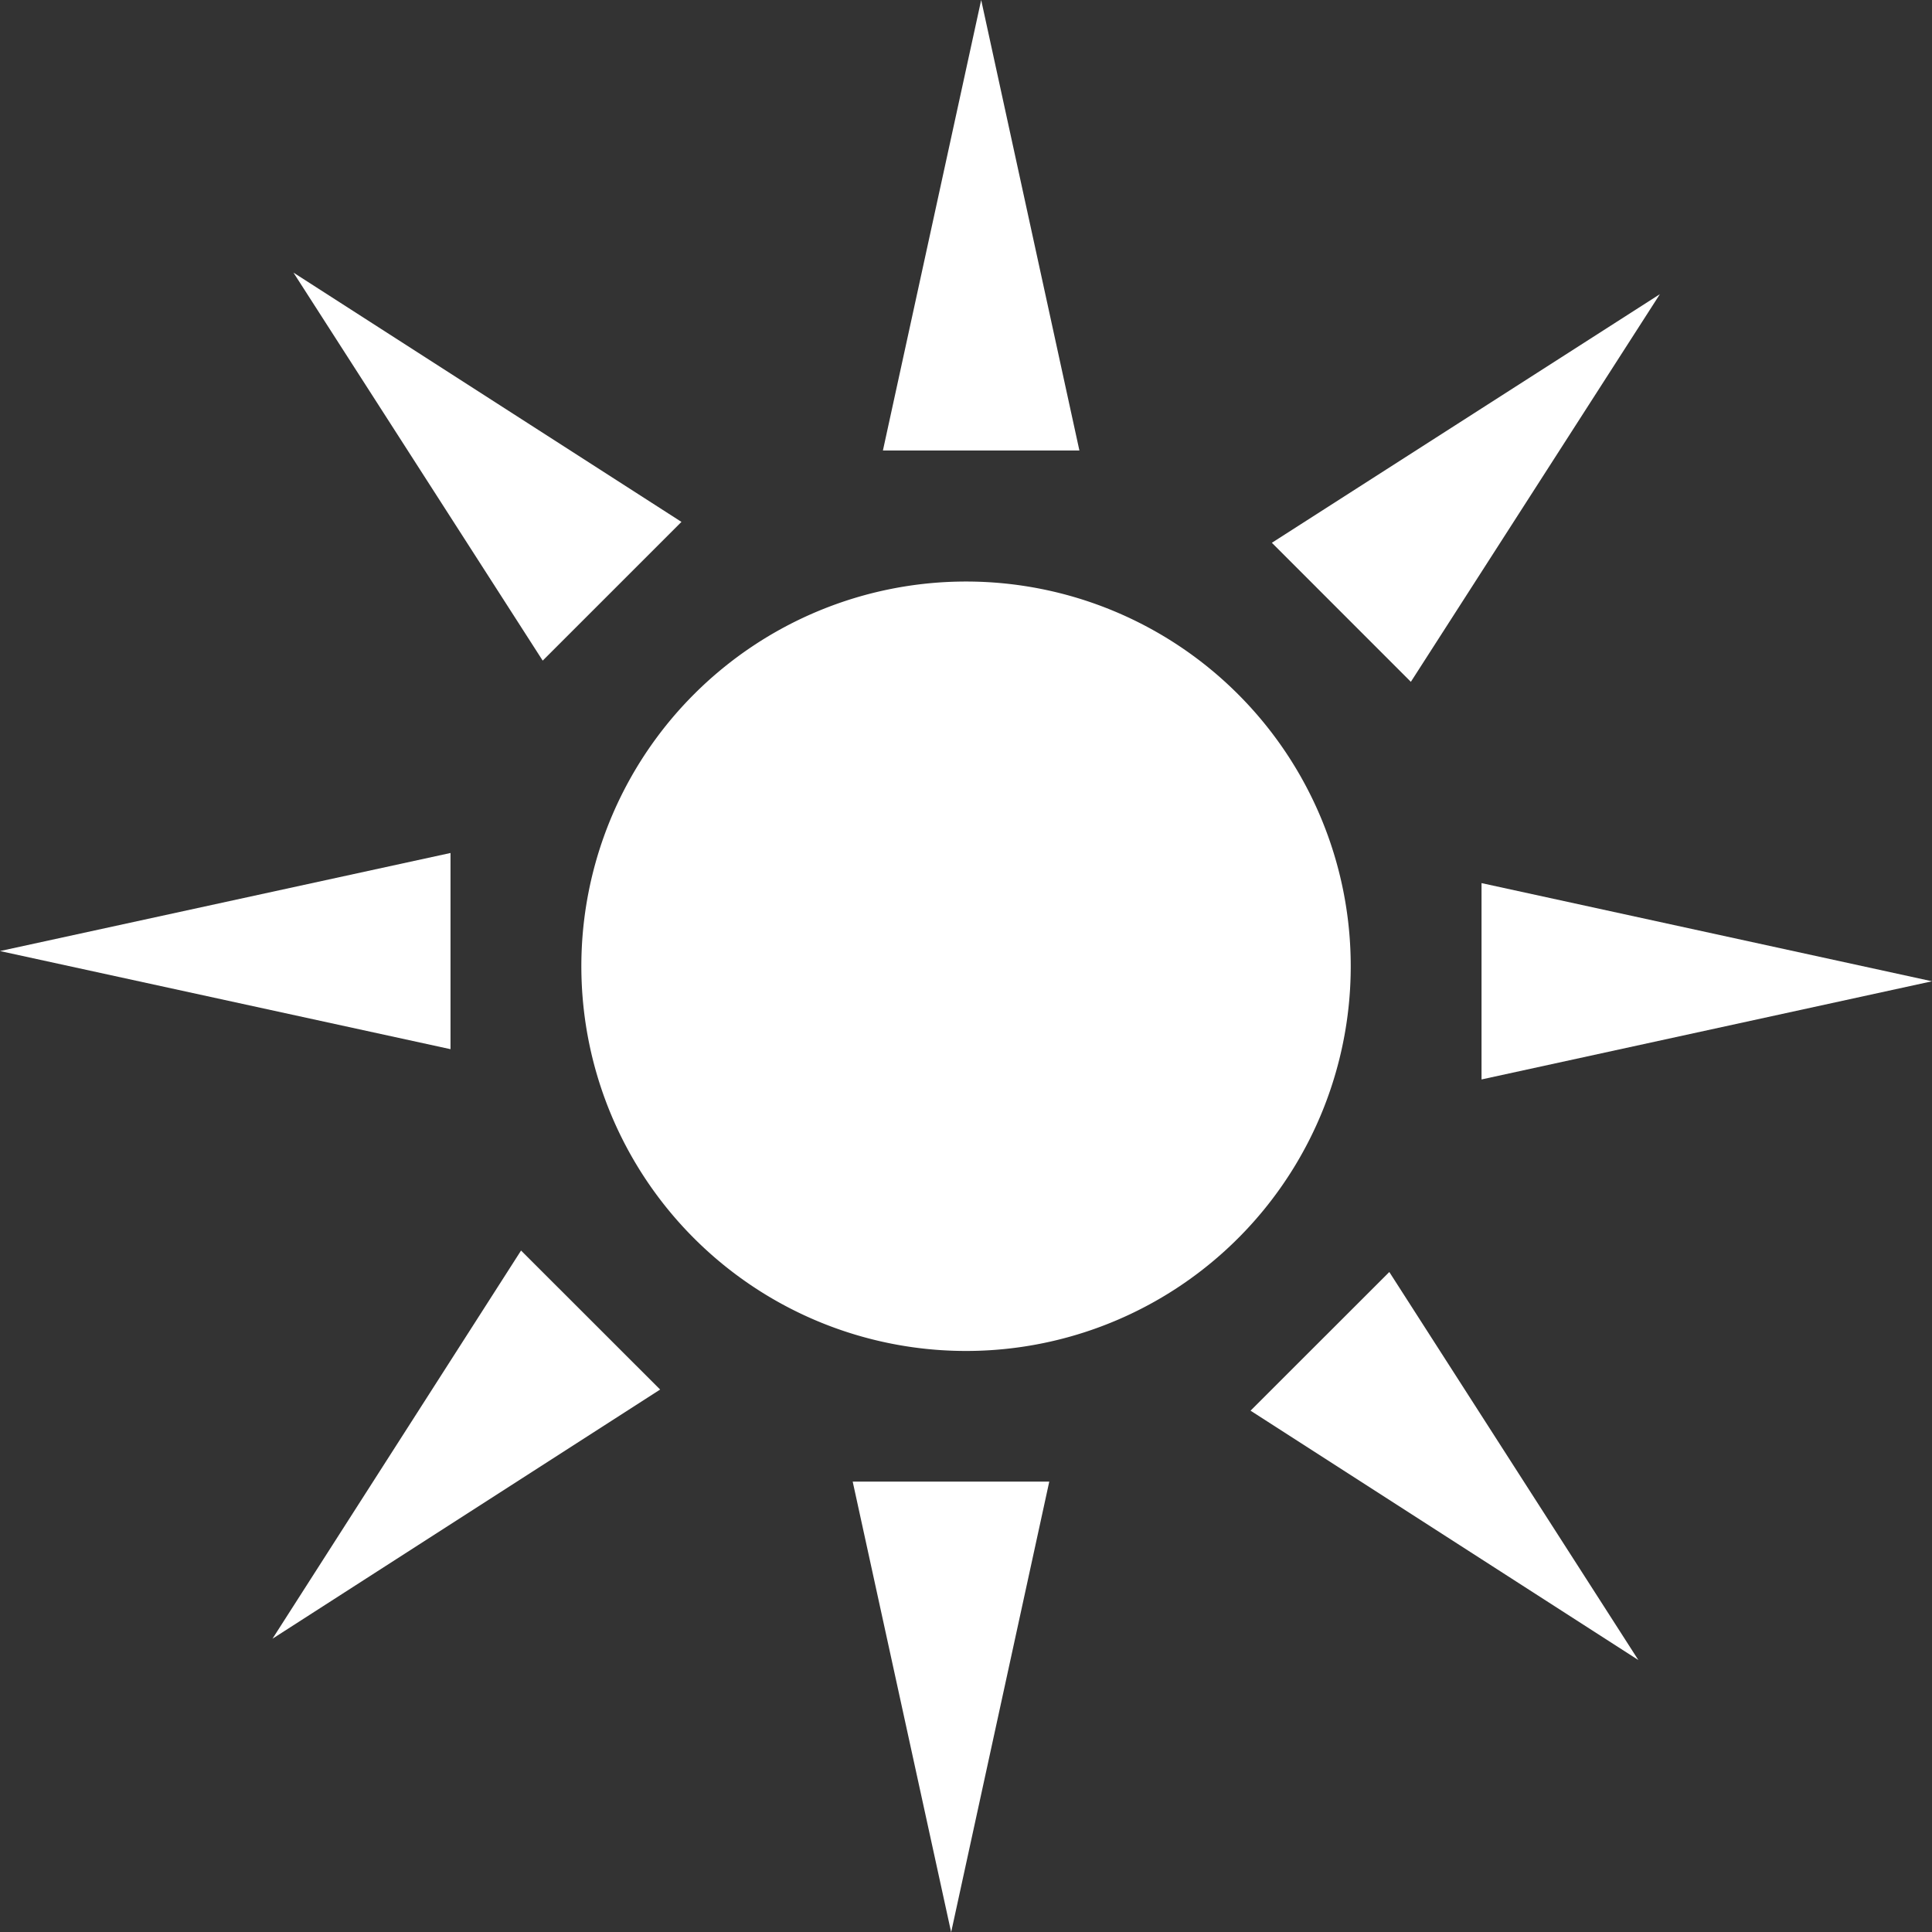
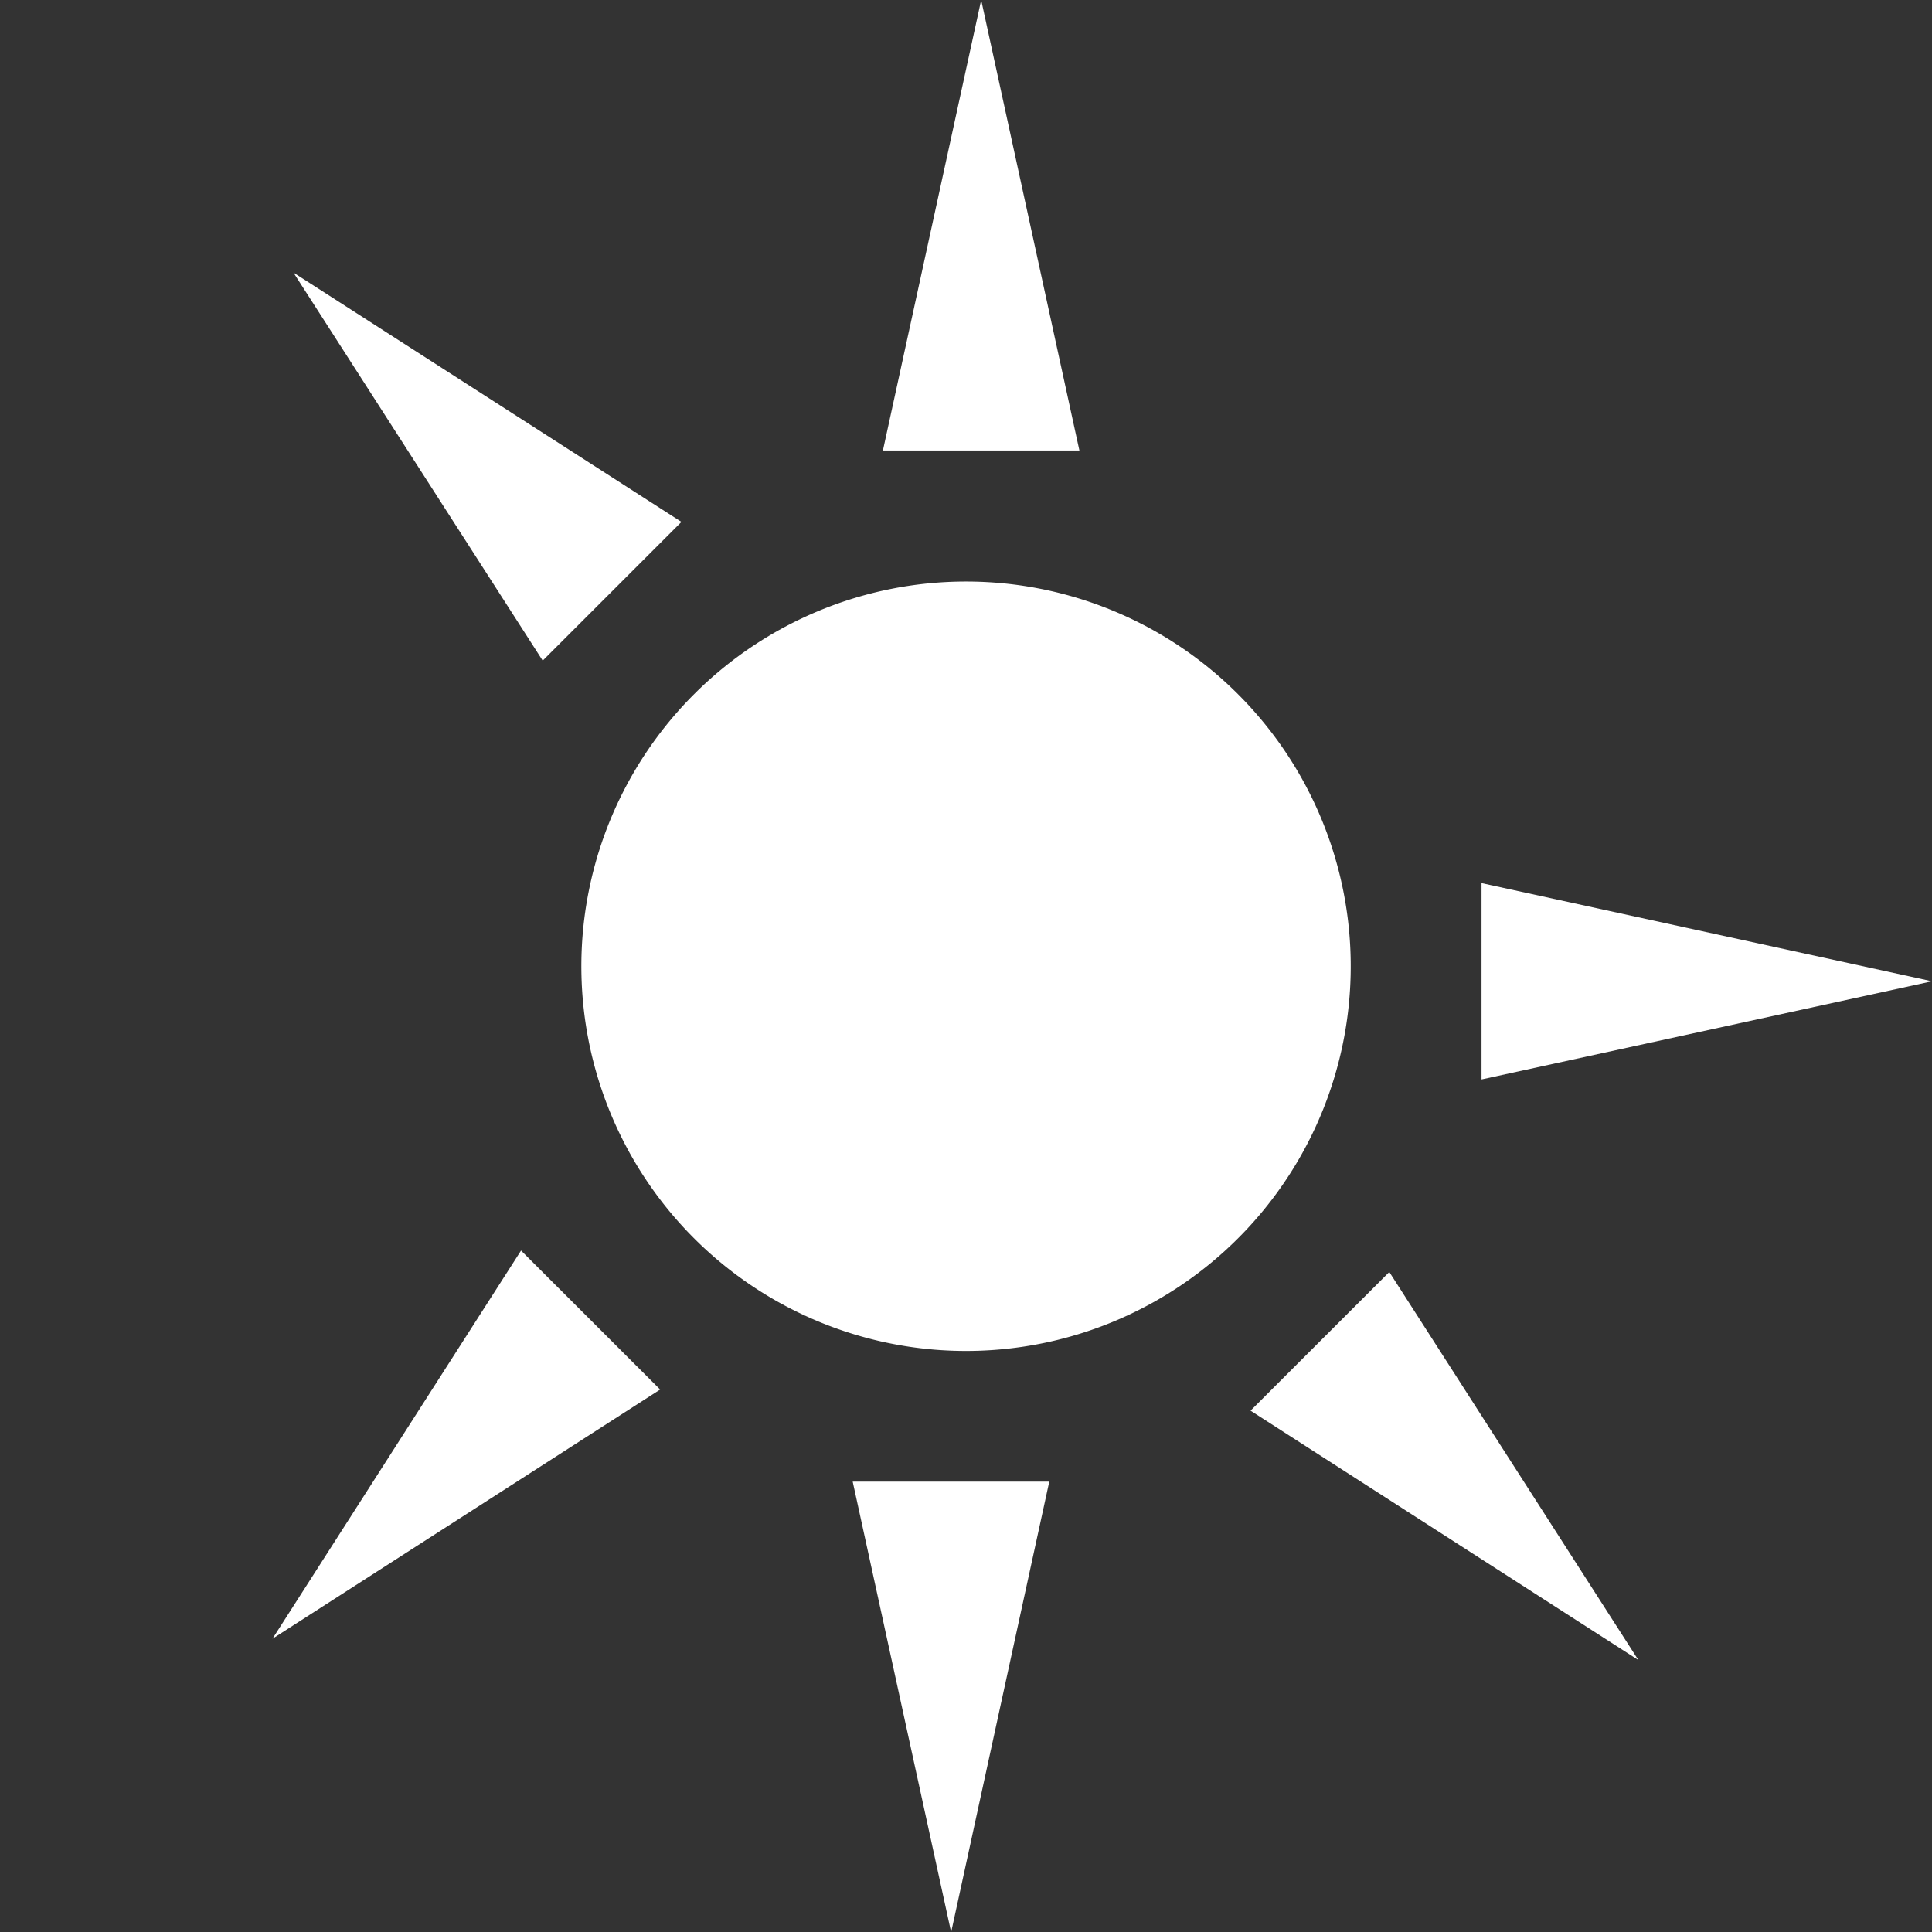
<svg xmlns="http://www.w3.org/2000/svg" width="40.976" height="40.98" viewBox="0 0 40.976 40.98">
  <rect x="0" y="0" width="40.976" height="40.98" fill="#333333" stroke="none" />
  <defs>
    <clipPath id="clip-path">
      <rect id="長方形_50" data-name="長方形 50" width="40.976" height="40.98" fill="#fff" />
    </clipPath>
  </defs>
  <g id="グループ_168" data-name="グループ 168" transform="translate(-194.505 -1352.01)">
    <g id="グループ_104" data-name="グループ 104" transform="translate(194.505 1352.01)">
      <g id="グループ_103" data-name="グループ 103" transform="translate(0 0)" clip-path="url(#clip-path)">
        <path id="パス_197" data-name="パス 197" d="M21.451,9.916a8.159,8.159,0,1,1-11.532,0,8.157,8.157,0,0,1,11.532,0" transform="translate(4.804 4.805)" fill="#fff" />
        <path id="パス_198" data-name="パス 198" d="M11.433,9.554,13.517,0,15.6,9.554Z" transform="translate(7.293 0)" fill="#fff" />
        <path id="パス_199" data-name="パス 199" d="M19.185,11.436l9.554,2.082L19.185,15.6Z" transform="translate(12.237 7.294)" fill="#fff" />
        <path id="パス_200" data-name="パス 200" d="M15.211,19.186,13.13,28.743l-2.088-9.557Z" transform="translate(7.043 12.238)" fill="#fff" />
-         <path id="パス_201" data-name="パス 201" d="M9.555,15.207,0,13.126l9.555-2.08Z" transform="translate(0 7.045)" fill="#fff" />
-         <path id="パス_202" data-name="パス 202" d="M16.47,9.082,24.7,3.809l-5.282,8.222Z" transform="translate(10.505 2.43)" fill="#fff" />
        <path id="パス_203" data-name="パス 203" d="M19.137,16.472l5.282,8.23-8.225-5.289Z" transform="translate(10.329 10.506)" fill="#fff" />
        <path id="パス_204" data-name="パス 204" d="M11.75,19.142,3.528,24.427,8.8,16.194Z" transform="translate(2.251 10.329)" fill="#fff" />
        <path id="パス_205" data-name="パス 205" d="M9.086,11.759,3.8,3.53l8.229,5.287Z" transform="translate(2.424 2.252)" fill="#fff" />
      </g>
    </g>
  </g>
</svg>